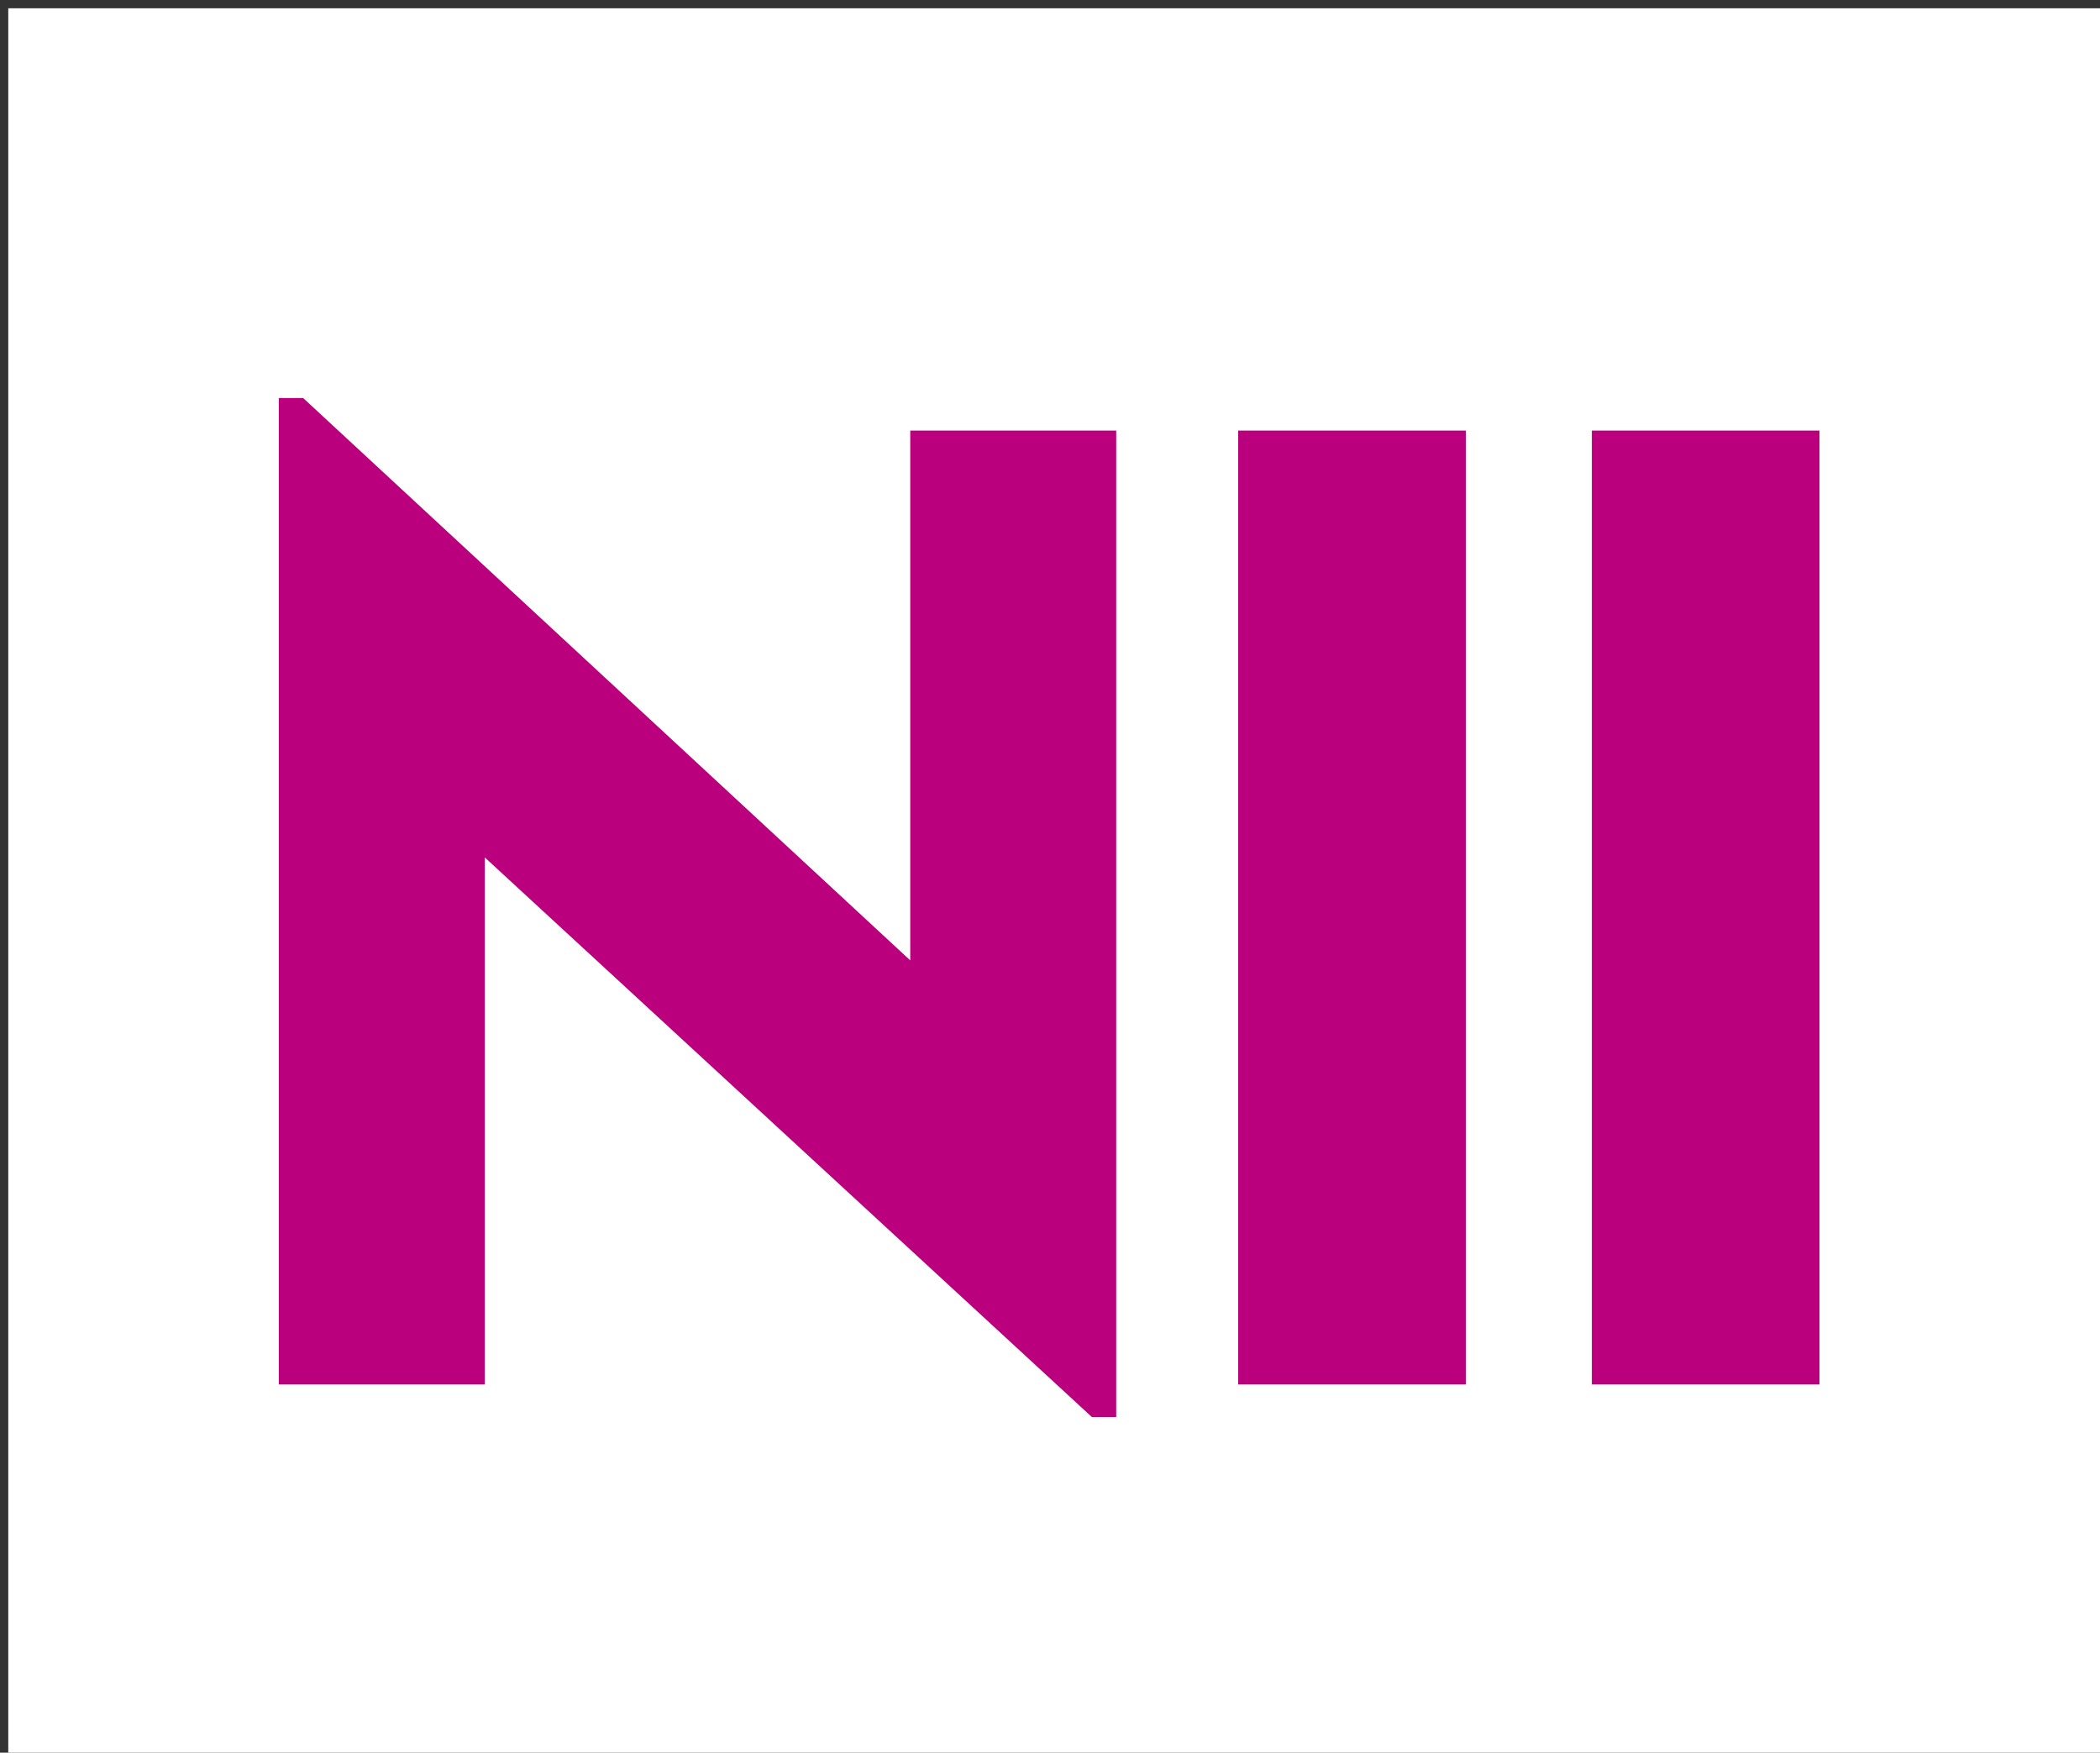
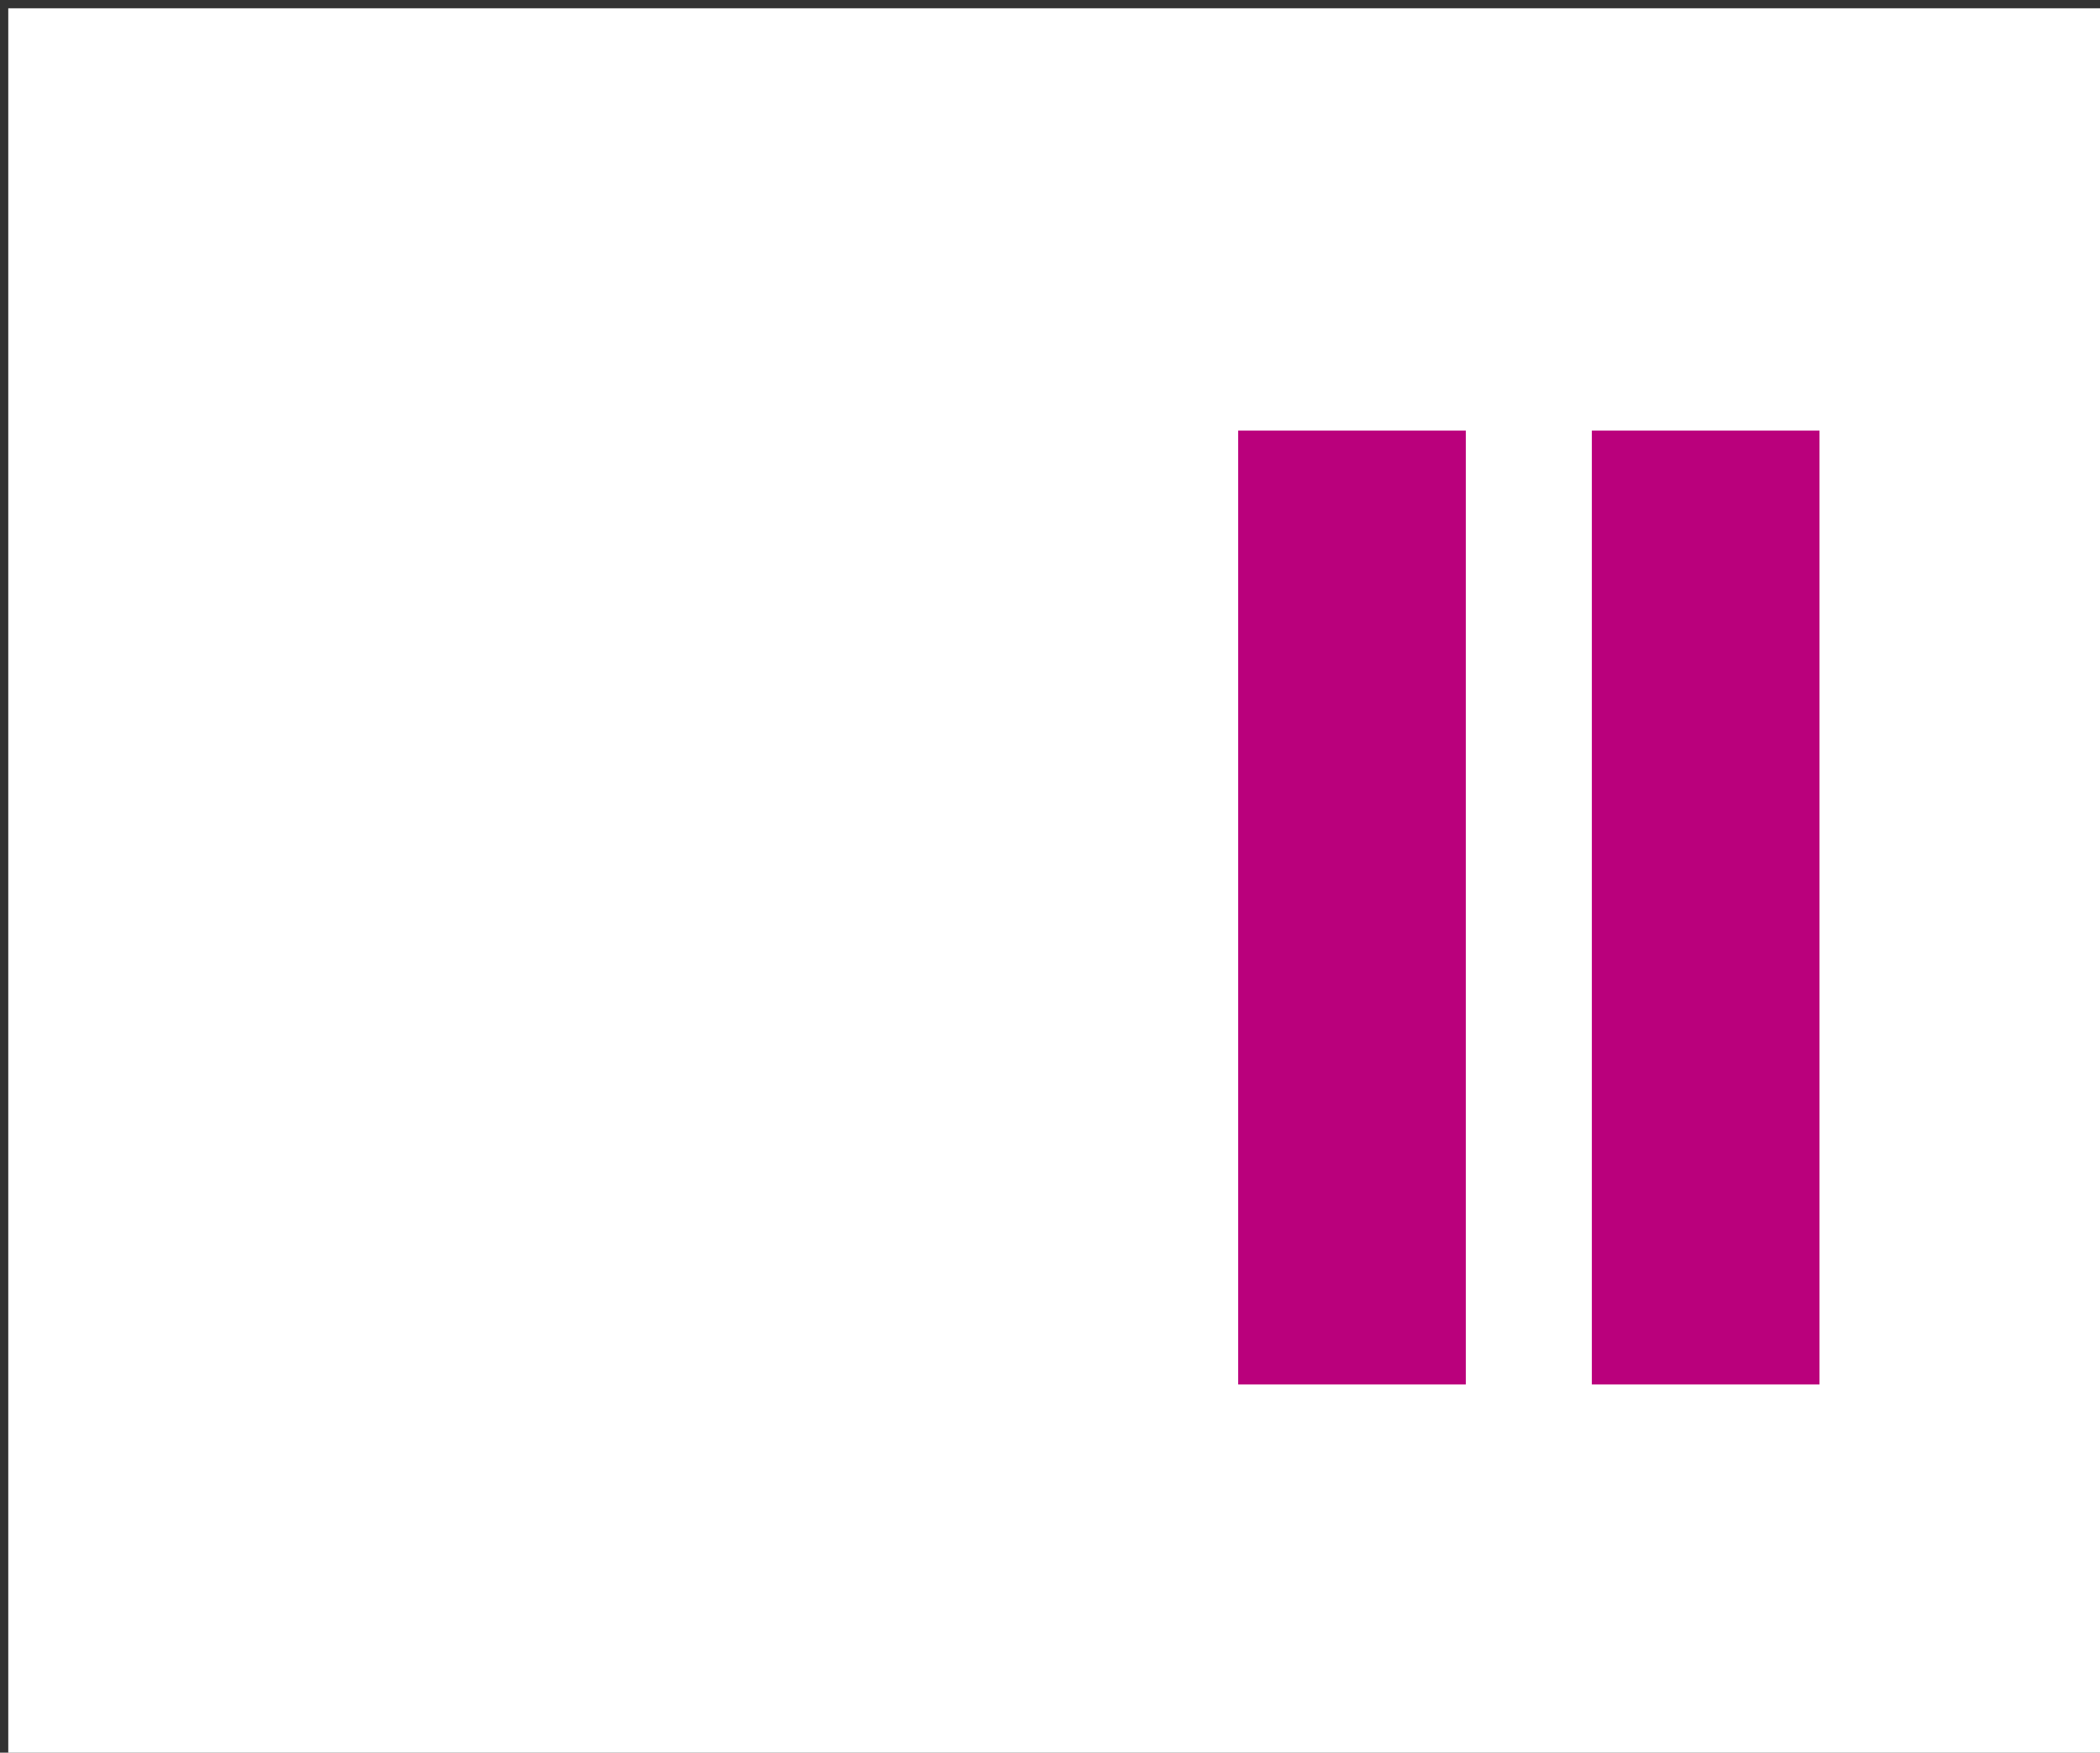
<svg xmlns="http://www.w3.org/2000/svg" version="1.1" id="Capa_1" x="0px" y="0px" width="254px" height="212px" viewBox="0 0 254 212" enable-background="new 0 0 254 212" xml:space="preserve">
  <rect x="0" y="0" width="254" height="212" fill="#333333" stroke="none" />
  <rect x="1" y="1" fill="#FFFFFF" width="253" height="211" />
  <g enable-background="new    ">
-     <path fill="#BA007C" d="M132.058,171.397l-73.425-67.688v63.755H33.721V48.148h2.95l73.425,68.017V52.082h24.912v119.315H132.058z" />
    <path fill="#BA007C" d="M149.761,167.464V52.082h27.534v115.382H149.761z" />
    <path fill="#BA007C" d="M192.538,167.464V52.082h27.534v115.382H192.538z" />
  </g>
</svg>